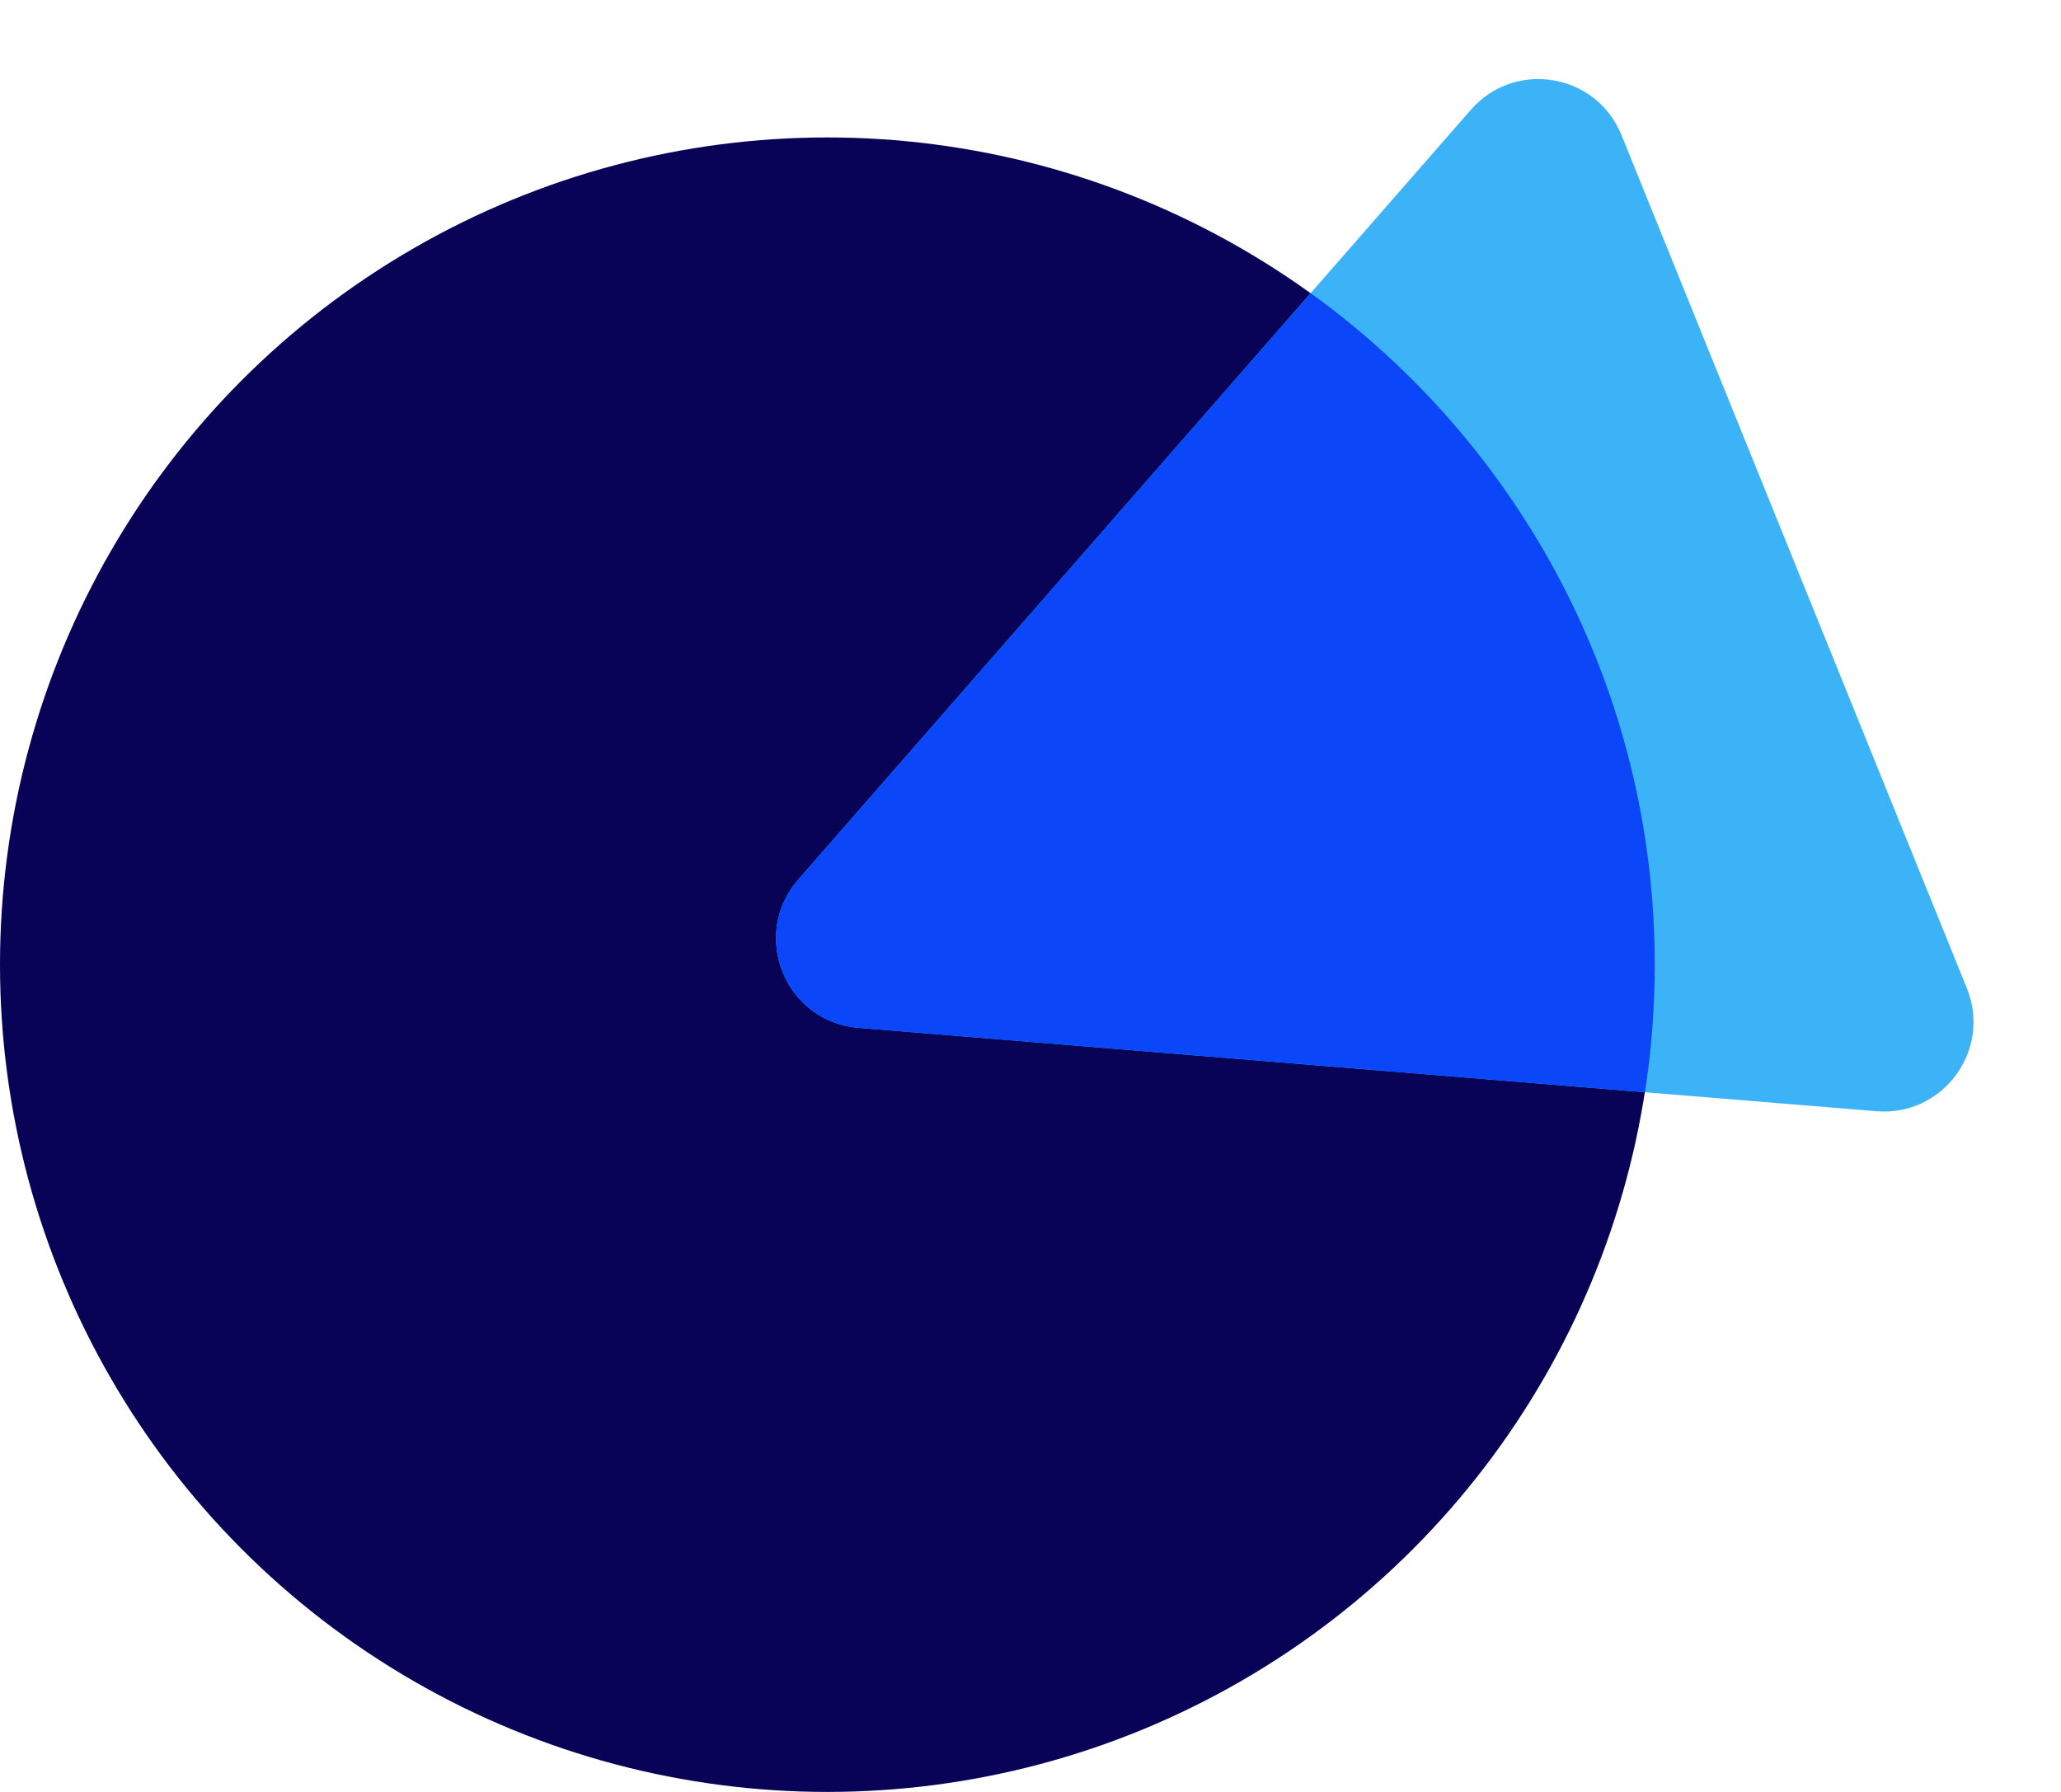
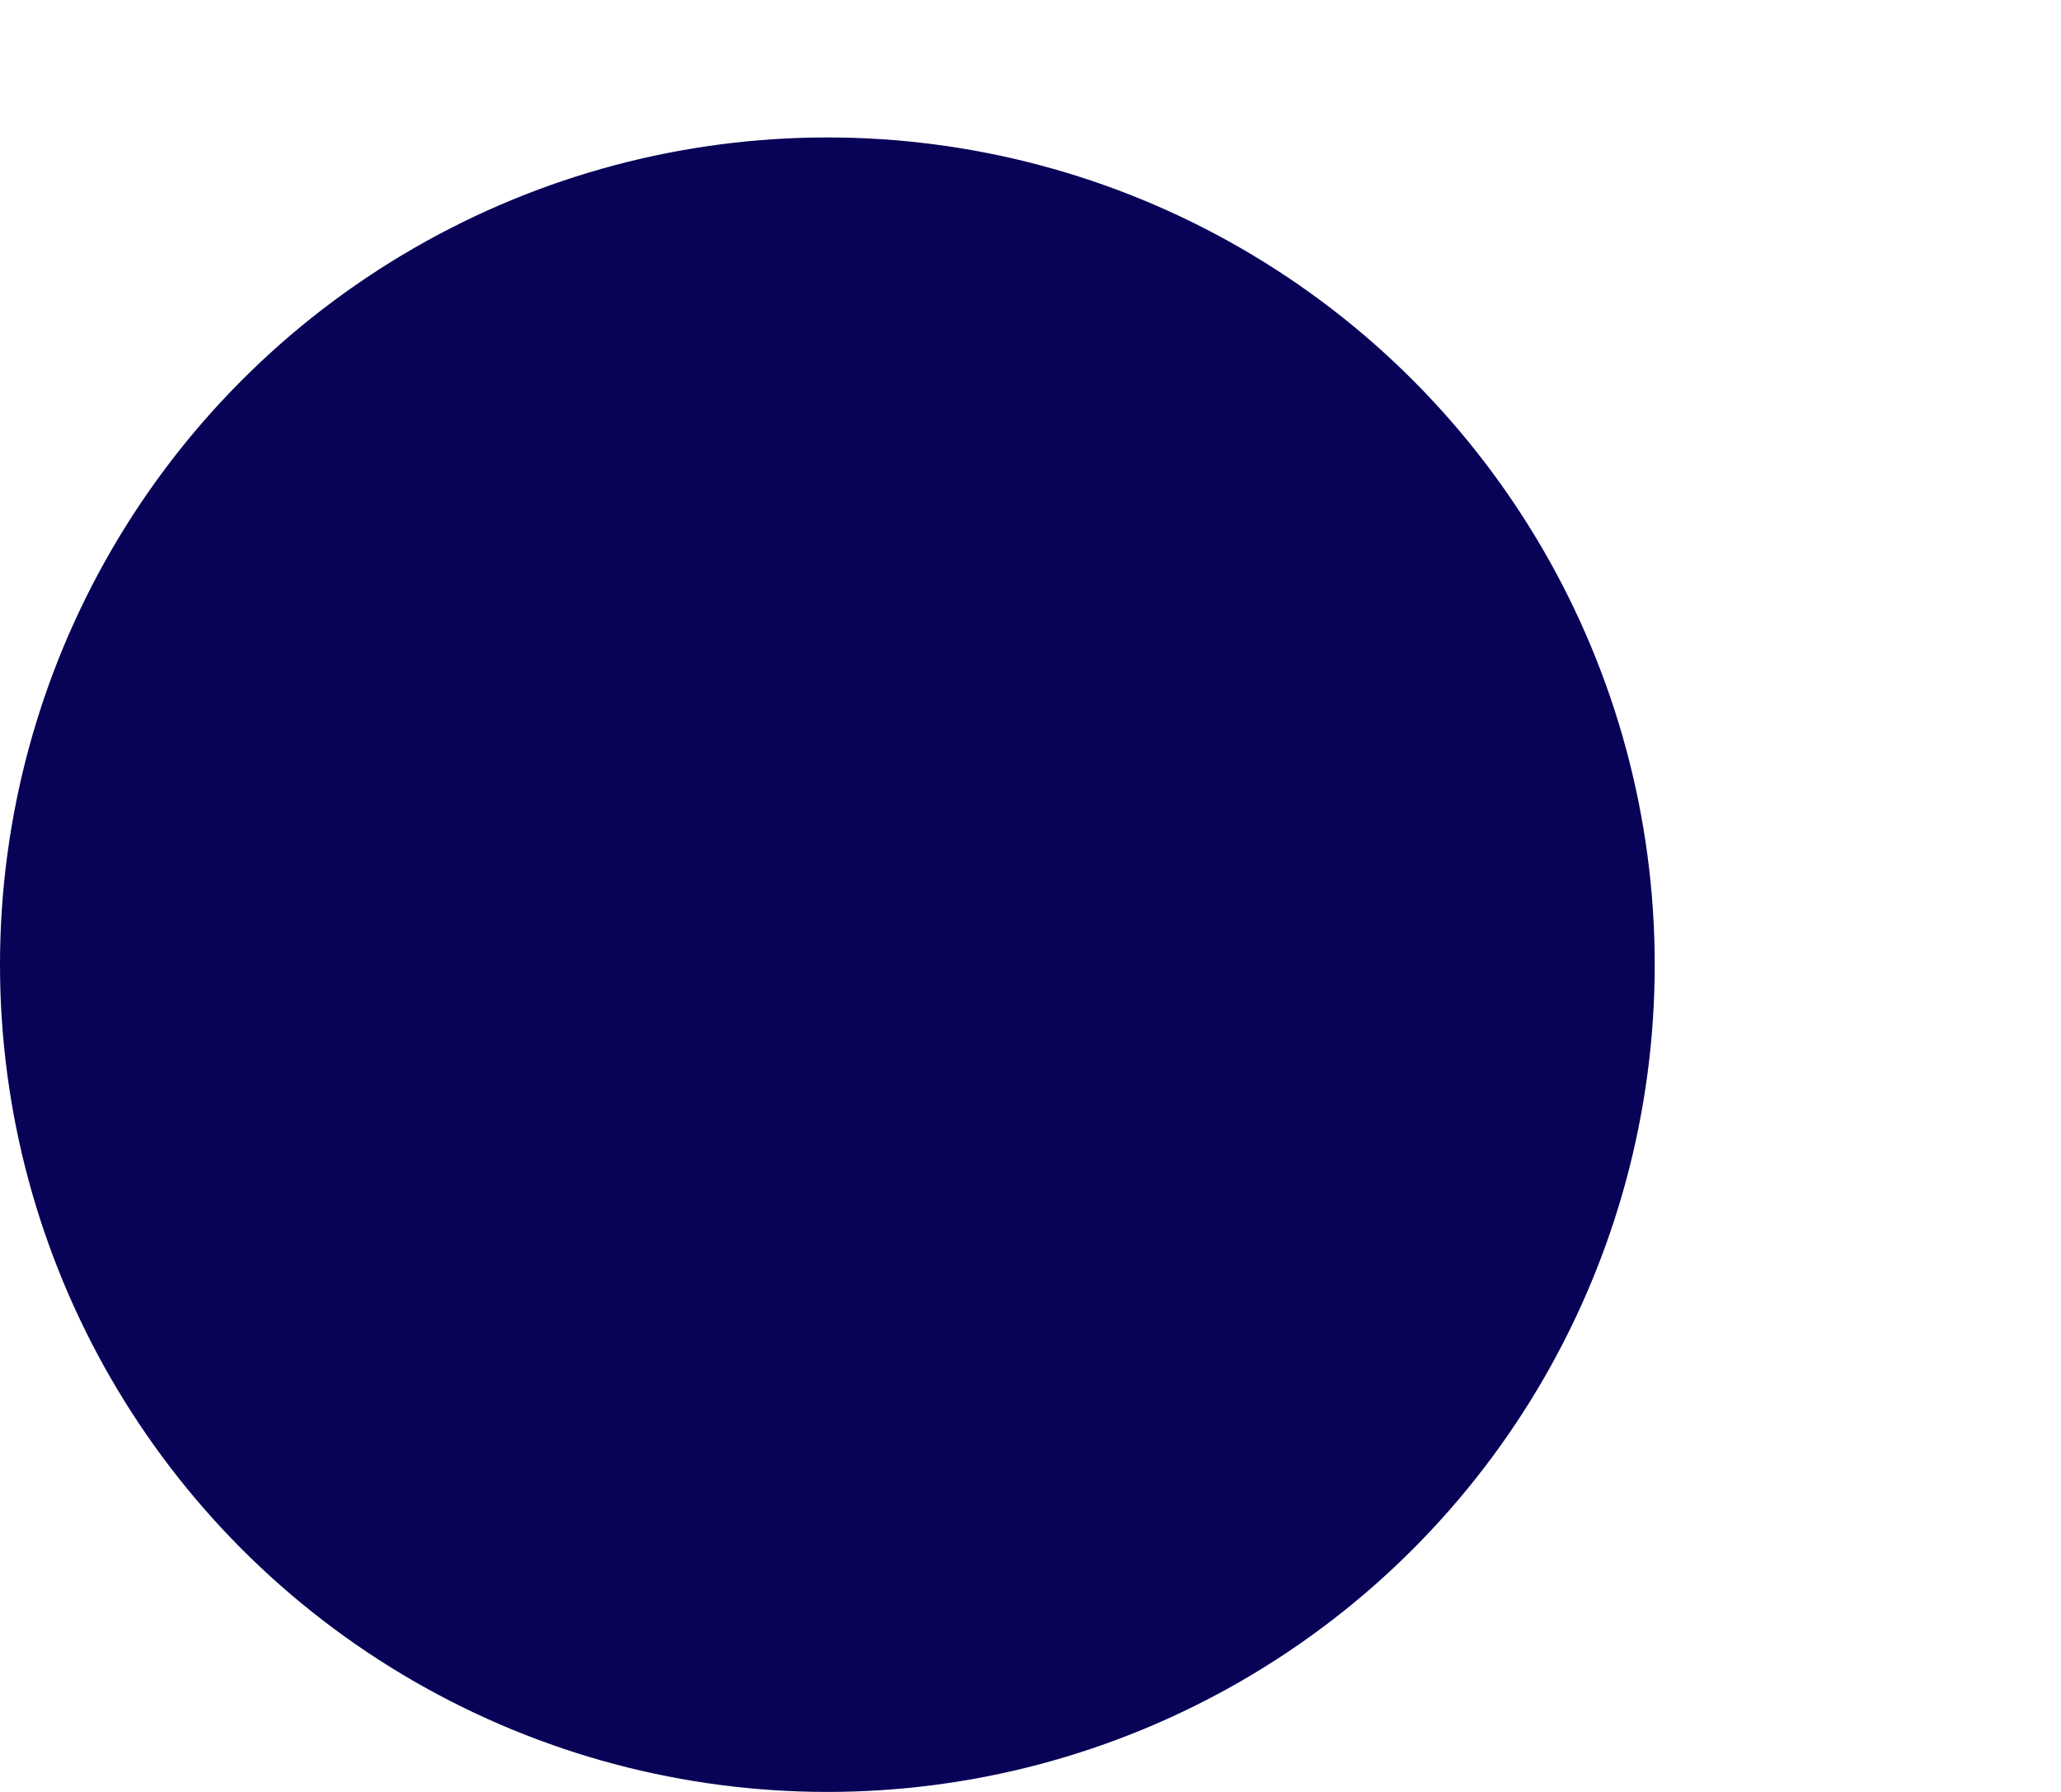
<svg xmlns="http://www.w3.org/2000/svg" width="46" height="40" viewBox="0 0 46 40" fill="none">
  <ellipse cx="18.466" cy="21.534" rx="18.466" ry="18.466" fill="#080357" />
-   <path d="M19.159 22.944C17.523 22.81 16.736 20.871 17.816 19.634L32.83 2.449C33.811 1.327 35.631 1.633 36.19 3.015L43.899 22.061C44.458 23.441 43.366 24.926 41.882 24.805L19.159 22.944Z" fill="#3DB3F7" />
-   <path fill-rule="evenodd" clip-rule="evenodd" d="M17.816 19.634C16.736 20.871 17.523 22.81 19.159 22.944L36.714 24.381C36.858 23.453 36.932 22.502 36.932 21.534C36.932 15.362 33.904 9.897 29.253 6.544L17.816 19.634Z" fill="#0B46F8" />
</svg>